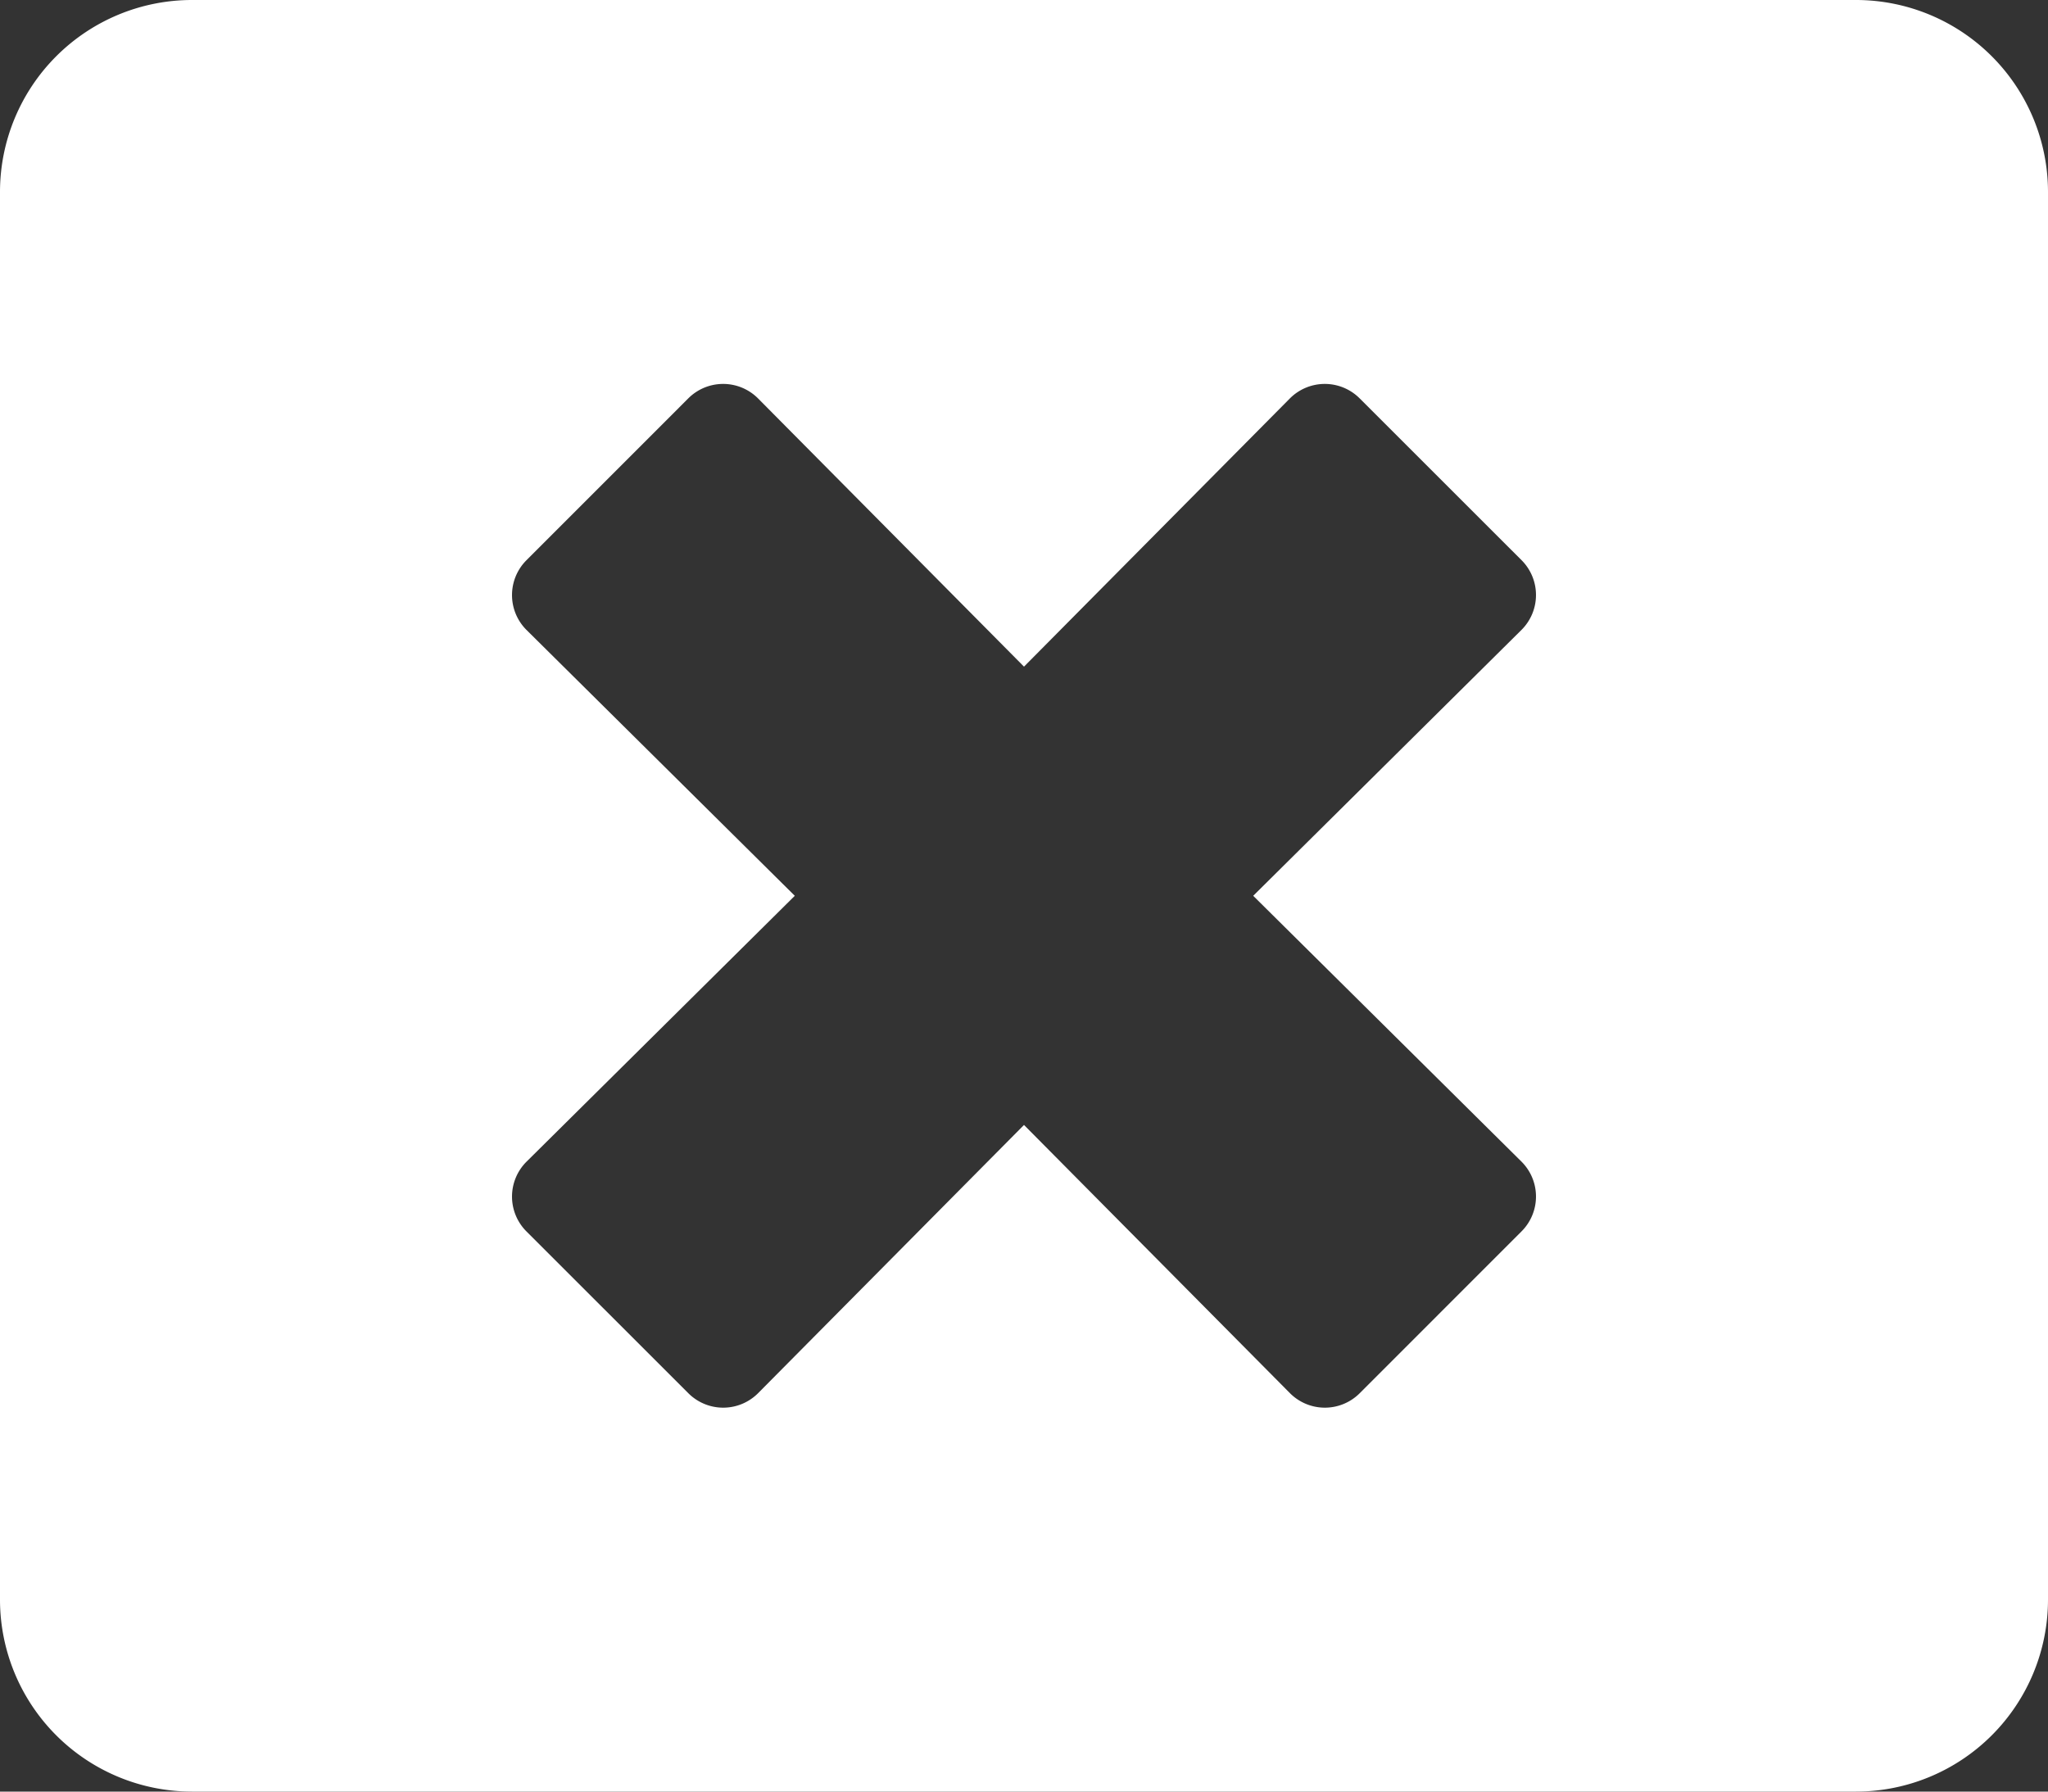
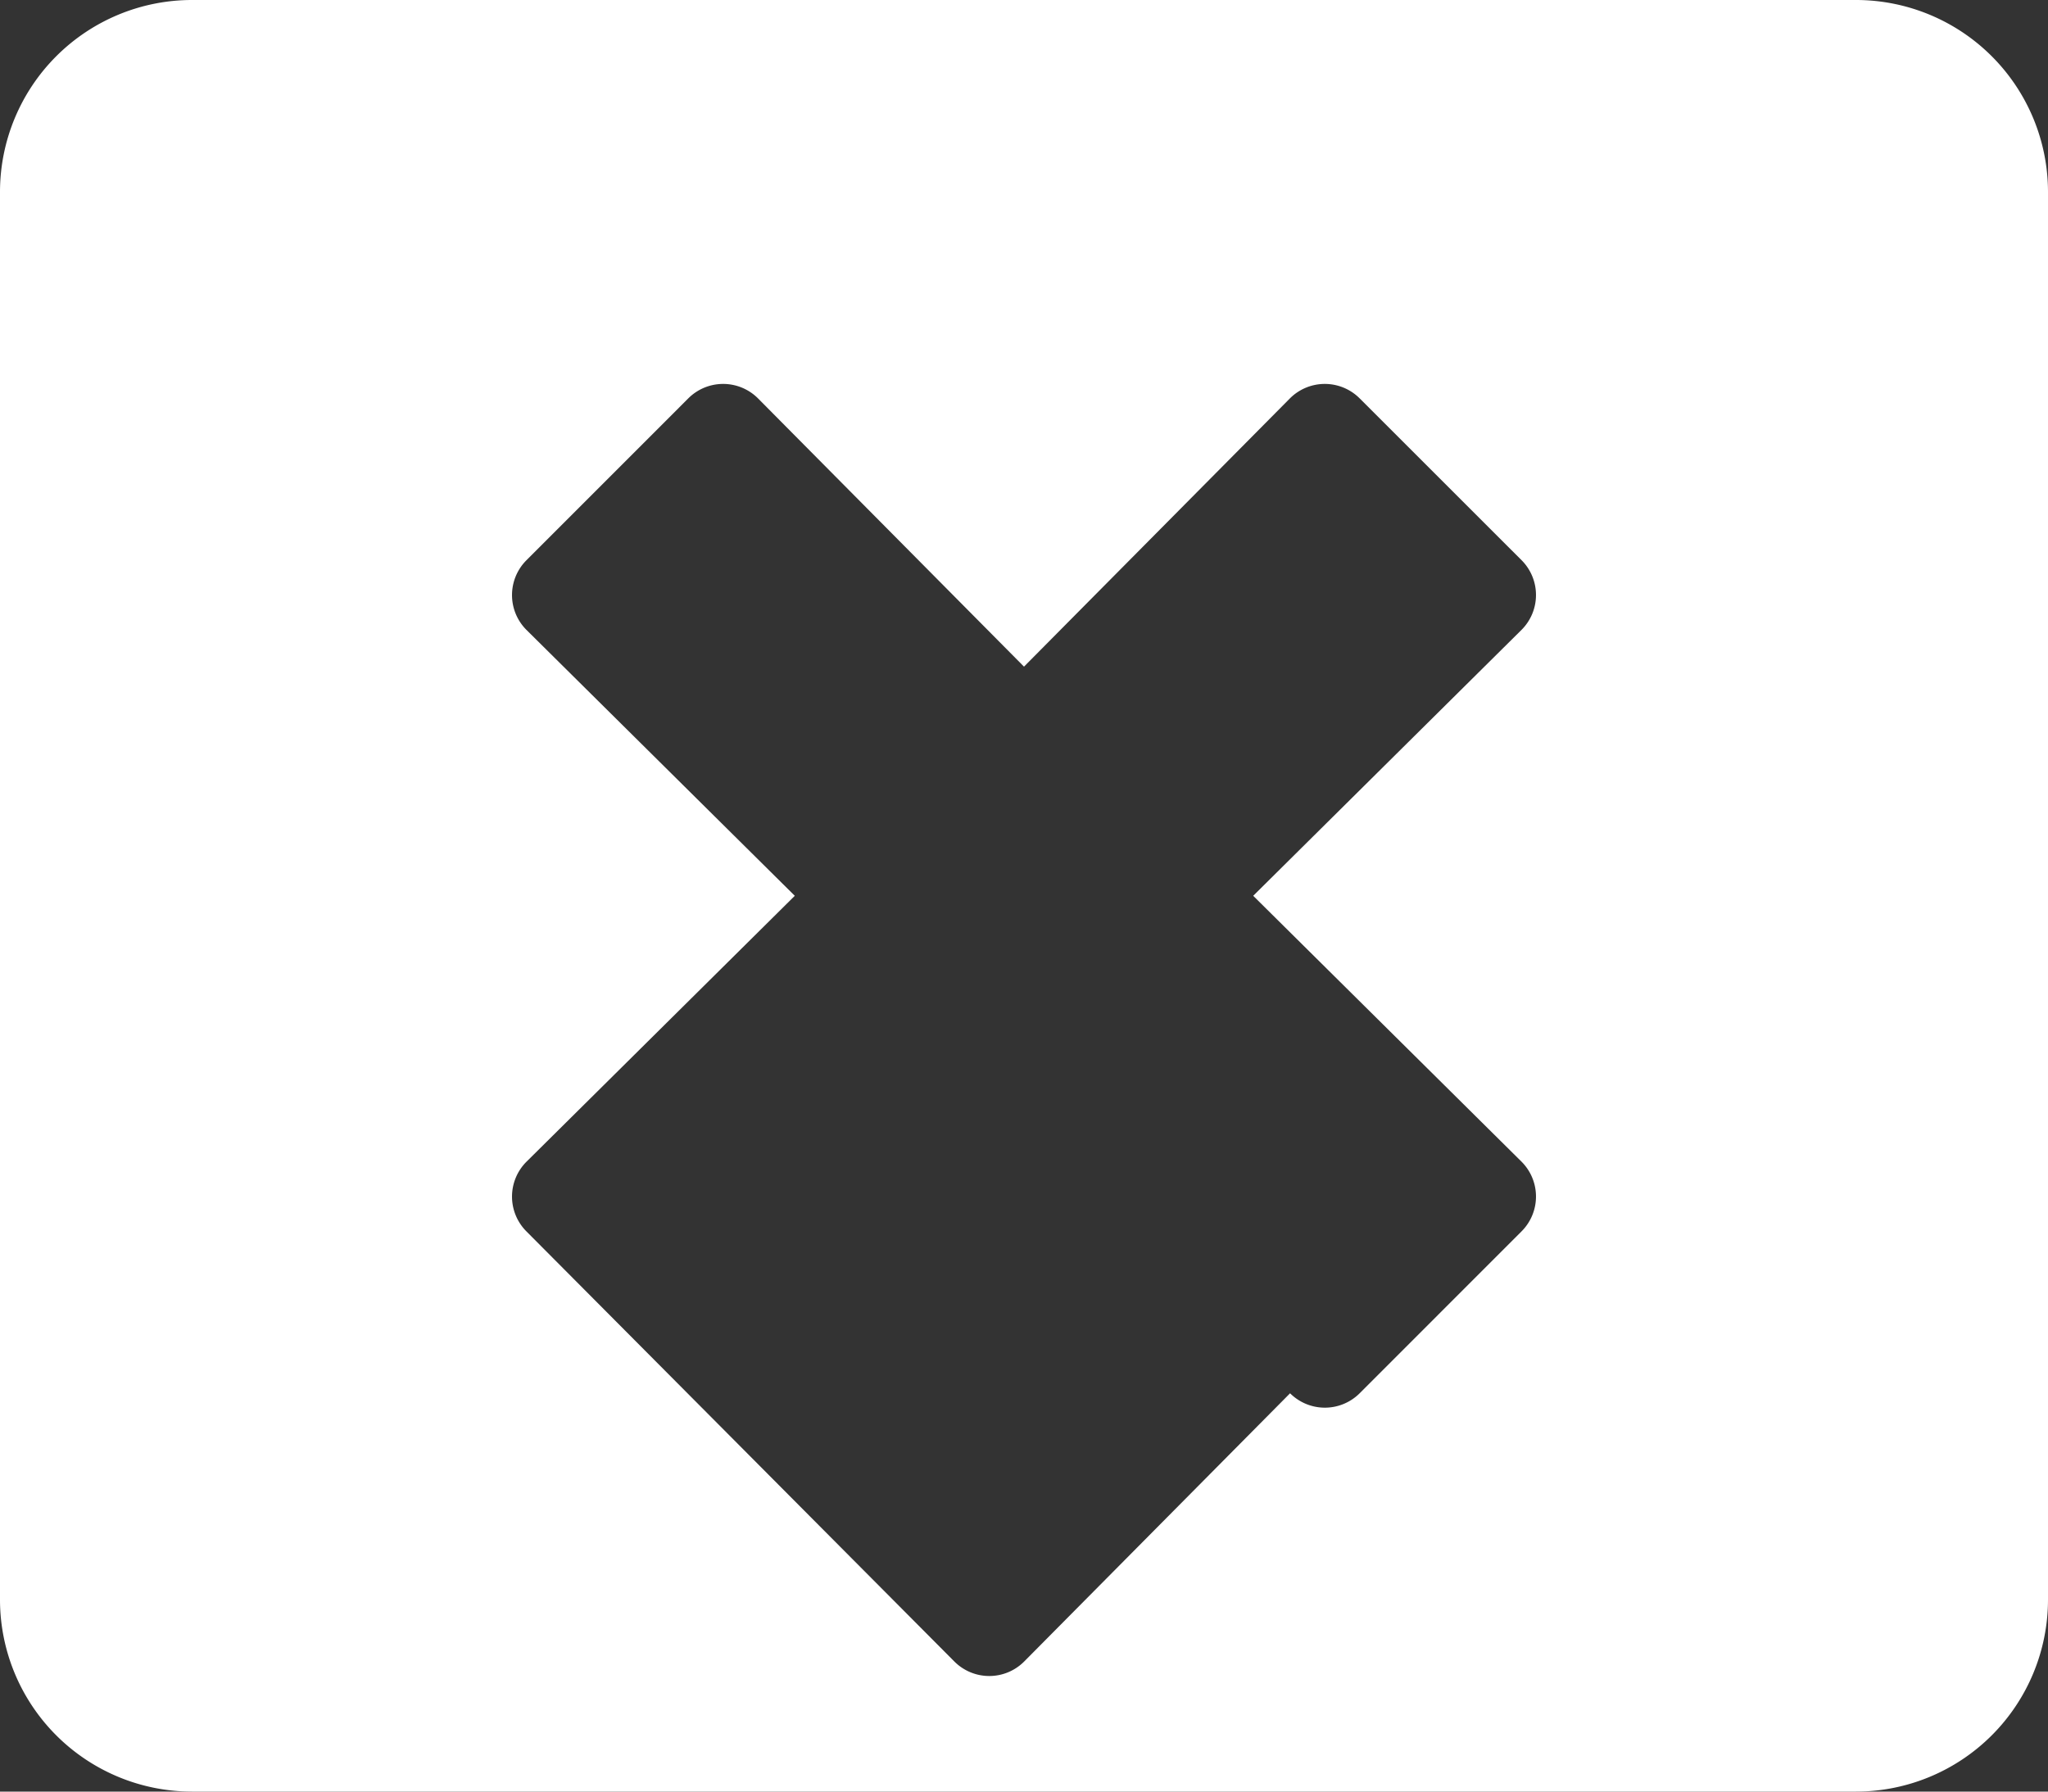
<svg xmlns="http://www.w3.org/2000/svg" width="36" height="31.5" viewBox="0 0 36 31.5">
  <rect x="0" y="0" width="36" height="31.5" fill="#333333" stroke="none" />
-   <path id="Icon_awesome-window-close" data-name="Icon awesome-window-close" d="M32.625,2.25H3.375A3.376,3.376,0,0,0,0,5.625v24.75A3.376,3.376,0,0,0,3.375,33.75h29.25A3.376,3.376,0,0,0,36,30.375V5.625A3.376,3.376,0,0,0,32.625,2.25ZM26.747,22.676a.866.866,0,0,1,0,1.223L23.9,26.747a.866.866,0,0,1-1.223,0L18,22.029l-4.676,4.718a.866.866,0,0,1-1.223,0L9.253,23.9a.866.866,0,0,1,0-1.223L13.971,18,9.253,13.324a.866.866,0,0,1,0-1.223L12.1,9.253a.866.866,0,0,1,1.223,0L18,13.971l4.676-4.718a.866.866,0,0,1,1.223,0L26.747,12.1a.866.866,0,0,1,0,1.223L22.029,18Z" transform="translate(0 -2.25)" fill="#fff" />
+   <path id="Icon_awesome-window-close" data-name="Icon awesome-window-close" d="M32.625,2.25H3.375A3.376,3.376,0,0,0,0,5.625v24.75A3.376,3.376,0,0,0,3.375,33.75h29.25A3.376,3.376,0,0,0,36,30.375V5.625A3.376,3.376,0,0,0,32.625,2.25ZM26.747,22.676a.866.866,0,0,1,0,1.223L23.9,26.747a.866.866,0,0,1-1.223,0l-4.676,4.718a.866.866,0,0,1-1.223,0L9.253,23.9a.866.866,0,0,1,0-1.223L13.971,18,9.253,13.324a.866.866,0,0,1,0-1.223L12.1,9.253a.866.866,0,0,1,1.223,0L18,13.971l4.676-4.718a.866.866,0,0,1,1.223,0L26.747,12.1a.866.866,0,0,1,0,1.223L22.029,18Z" transform="translate(0 -2.25)" fill="#fff" />
</svg>